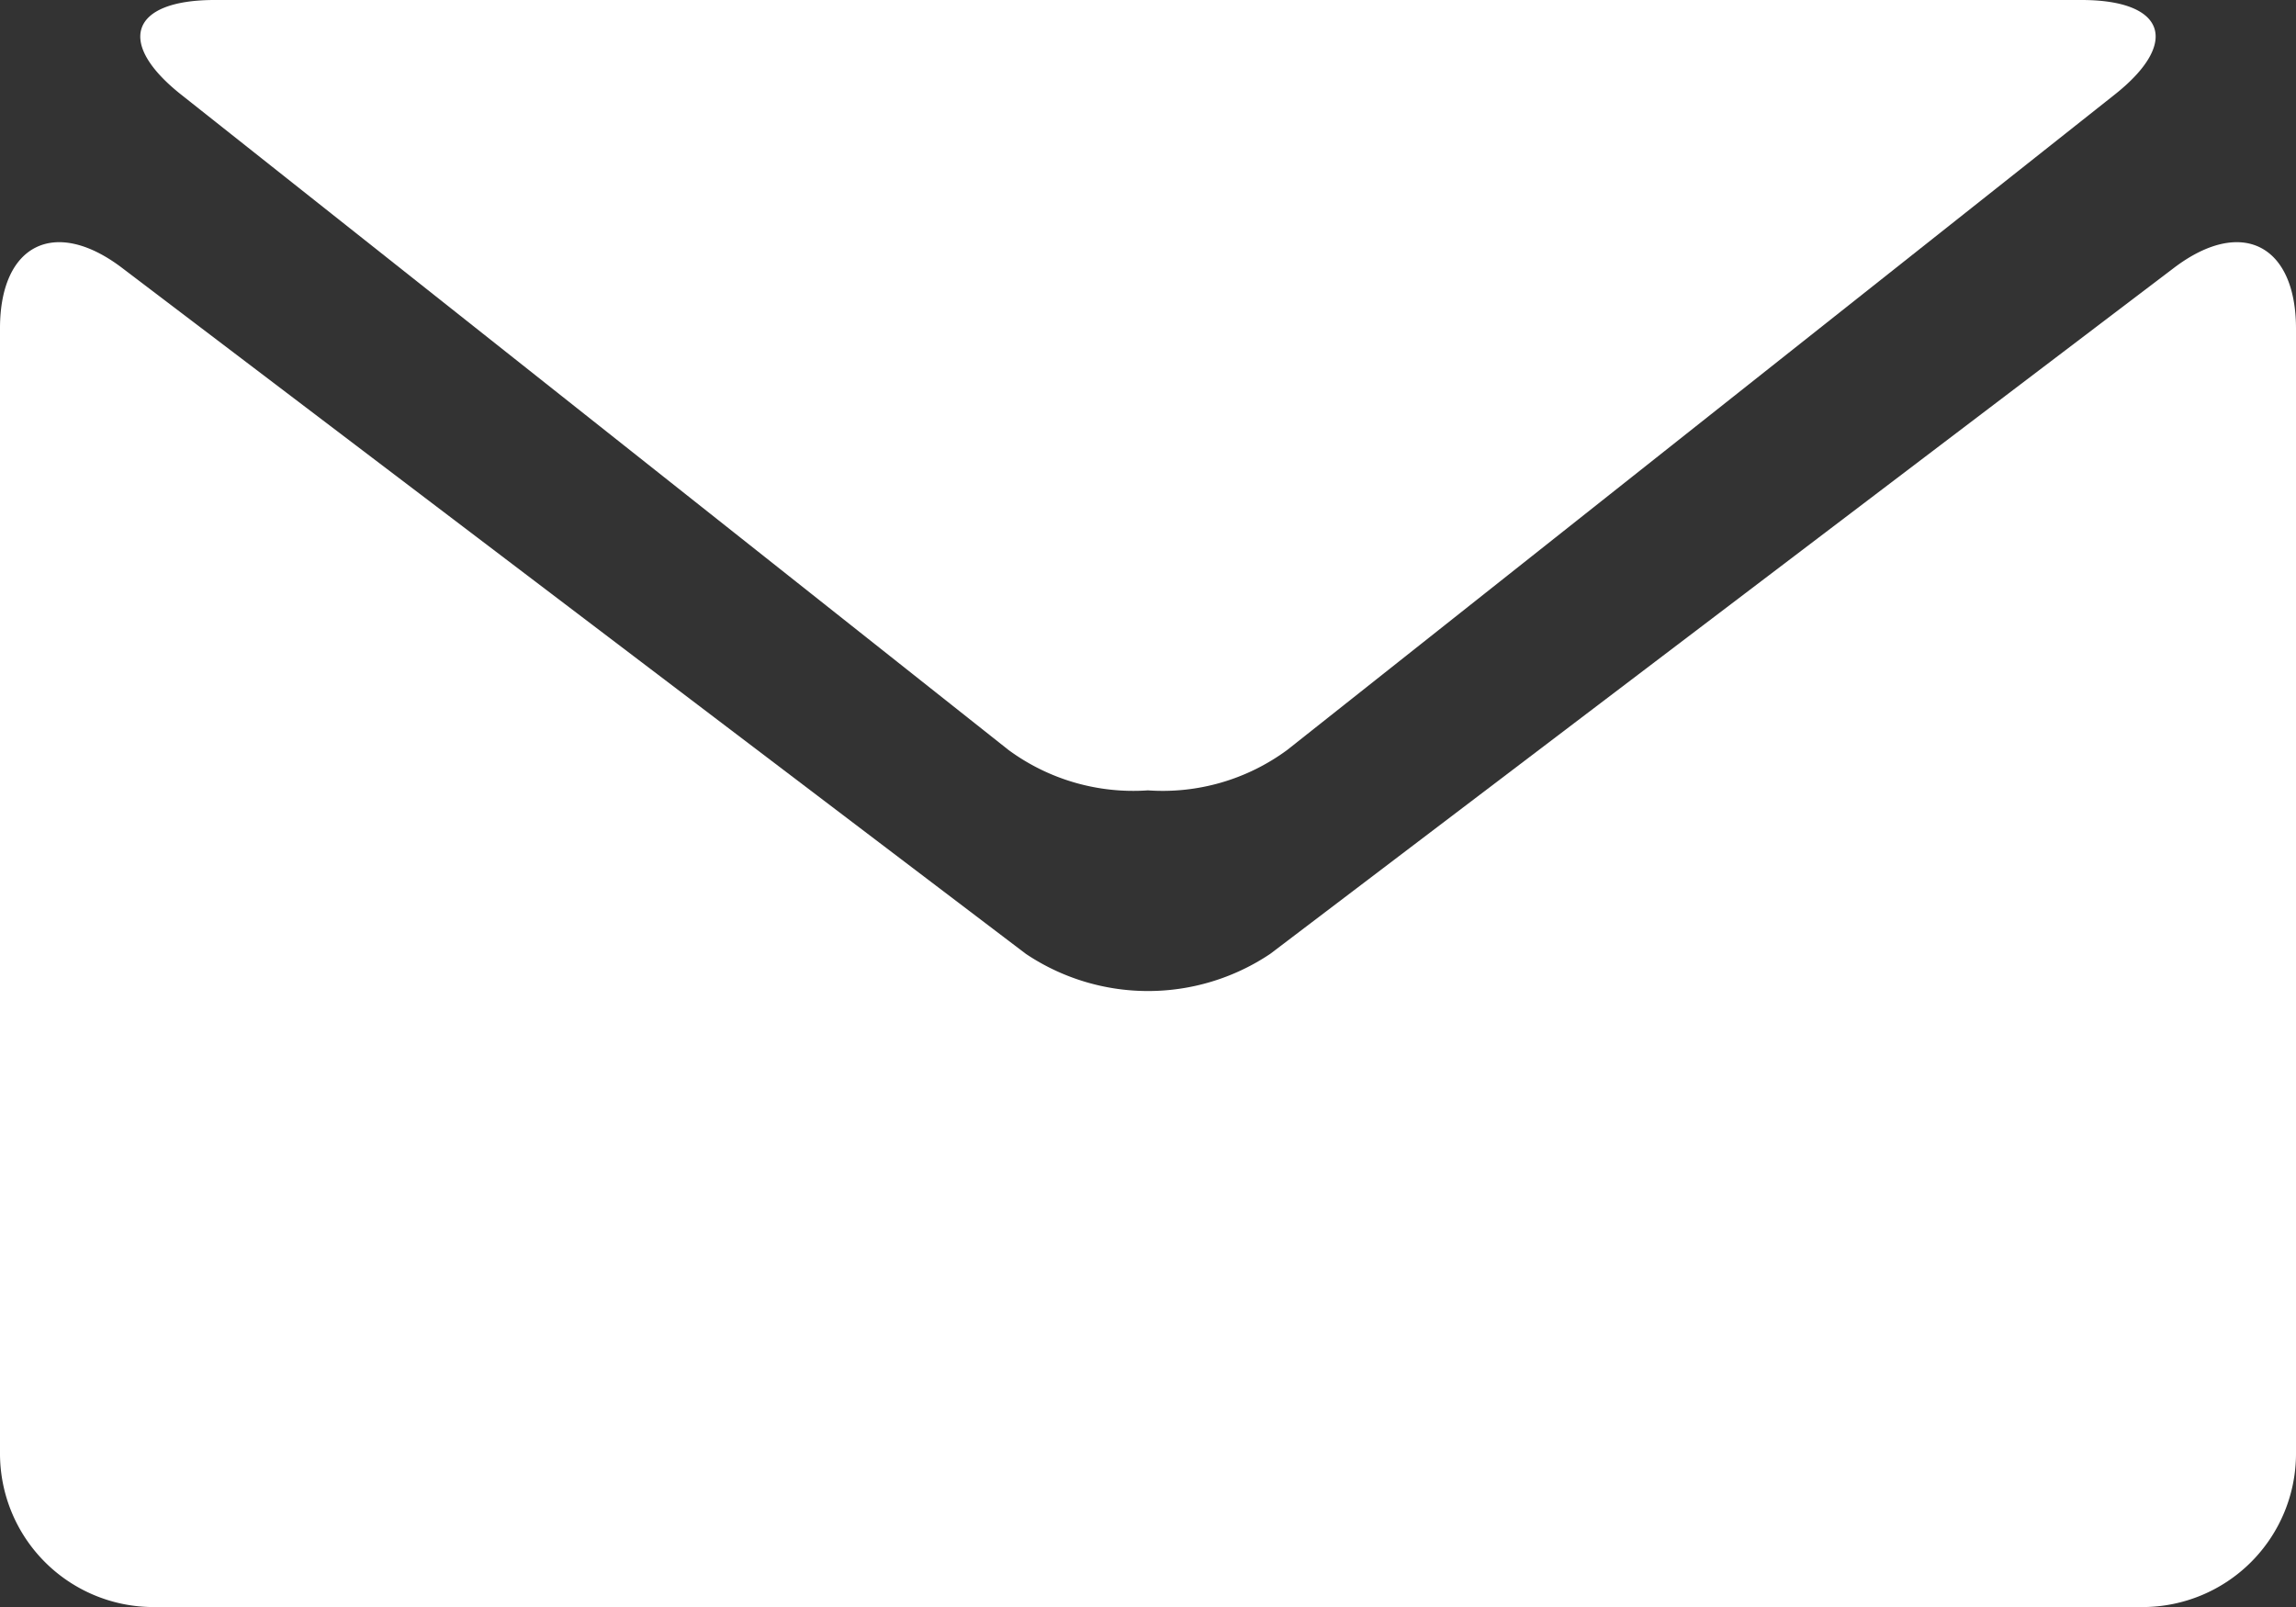
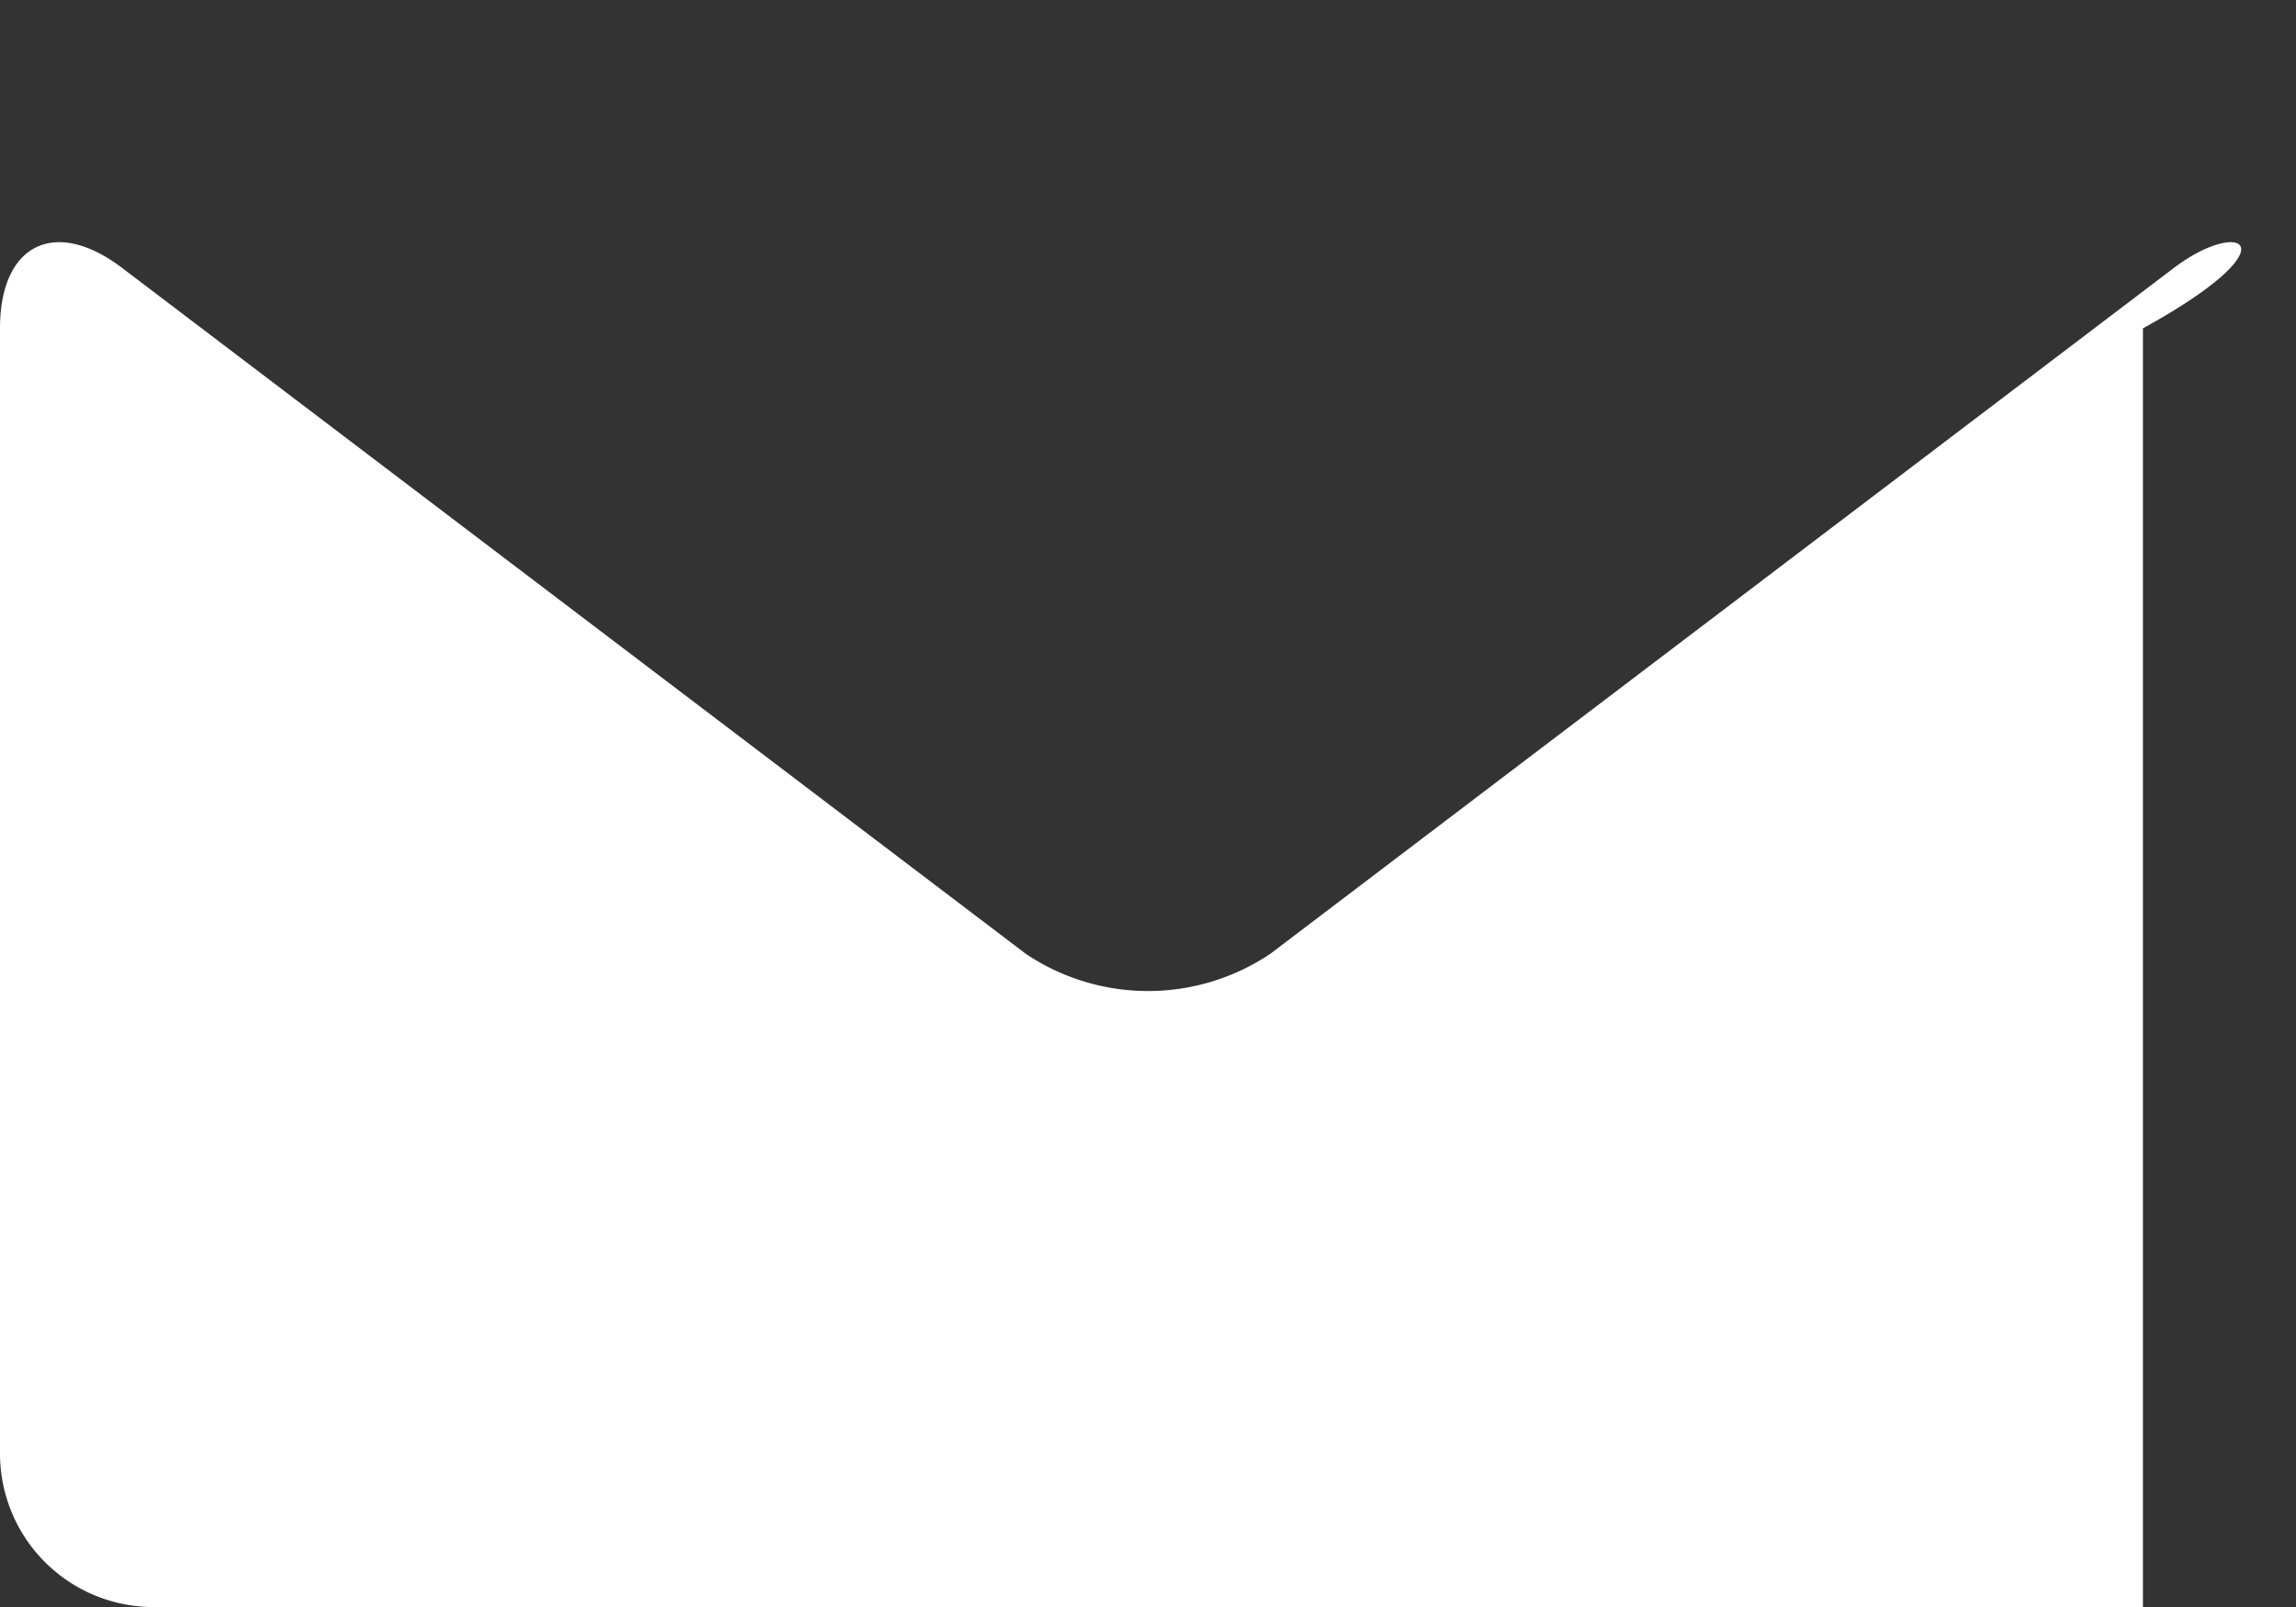
<svg xmlns="http://www.w3.org/2000/svg" width="23.702" height="16.592" viewBox="0 0 23.702 16.592">
  <rect x="0" y="0" width="23.702" height="16.592" fill="#333333" stroke="none" />
  <g id="black-envelope_1_" data-name="black-envelope (1)" transform="translate(0 -4.179)">
    <g id="Group_27" data-name="Group 27" transform="translate(0 4.179)">
-       <path id="Path_5" data-name="Path 5" d="M2.128,5.159l8.537,6.763a2.172,2.172,0,0,0,1.439.417,2.166,2.166,0,0,0,1.438-.417L22.08,5.159c.684-.539.529-.98-.339-.98H2.47C1.6,4.179,1.446,4.621,2.128,5.159Z" transform="translate(-0.254 -4.179)" fill="#fff" />
-       <path id="Path_6" data-name="Path 6" d="M22.443,7.382l-9.33,7.083a2.265,2.265,0,0,1-2.523,0L1.259,7.382C.567,6.857,0,7.138,0,8.007V19.629a1.585,1.585,0,0,0,1.58,1.58H22.122a1.585,1.585,0,0,0,1.58-1.58V8.007C23.7,7.138,23.135,6.857,22.443,7.382Z" transform="translate(0 -4.617)" fill="#fff" />
+       <path id="Path_6" data-name="Path 6" d="M22.443,7.382l-9.33,7.083a2.265,2.265,0,0,1-2.523,0L1.259,7.382C.567,6.857,0,7.138,0,8.007V19.629a1.585,1.585,0,0,0,1.58,1.58H22.122V8.007C23.7,7.138,23.135,6.857,22.443,7.382Z" transform="translate(0 -4.617)" fill="#fff" />
    </g>
  </g>
</svg>